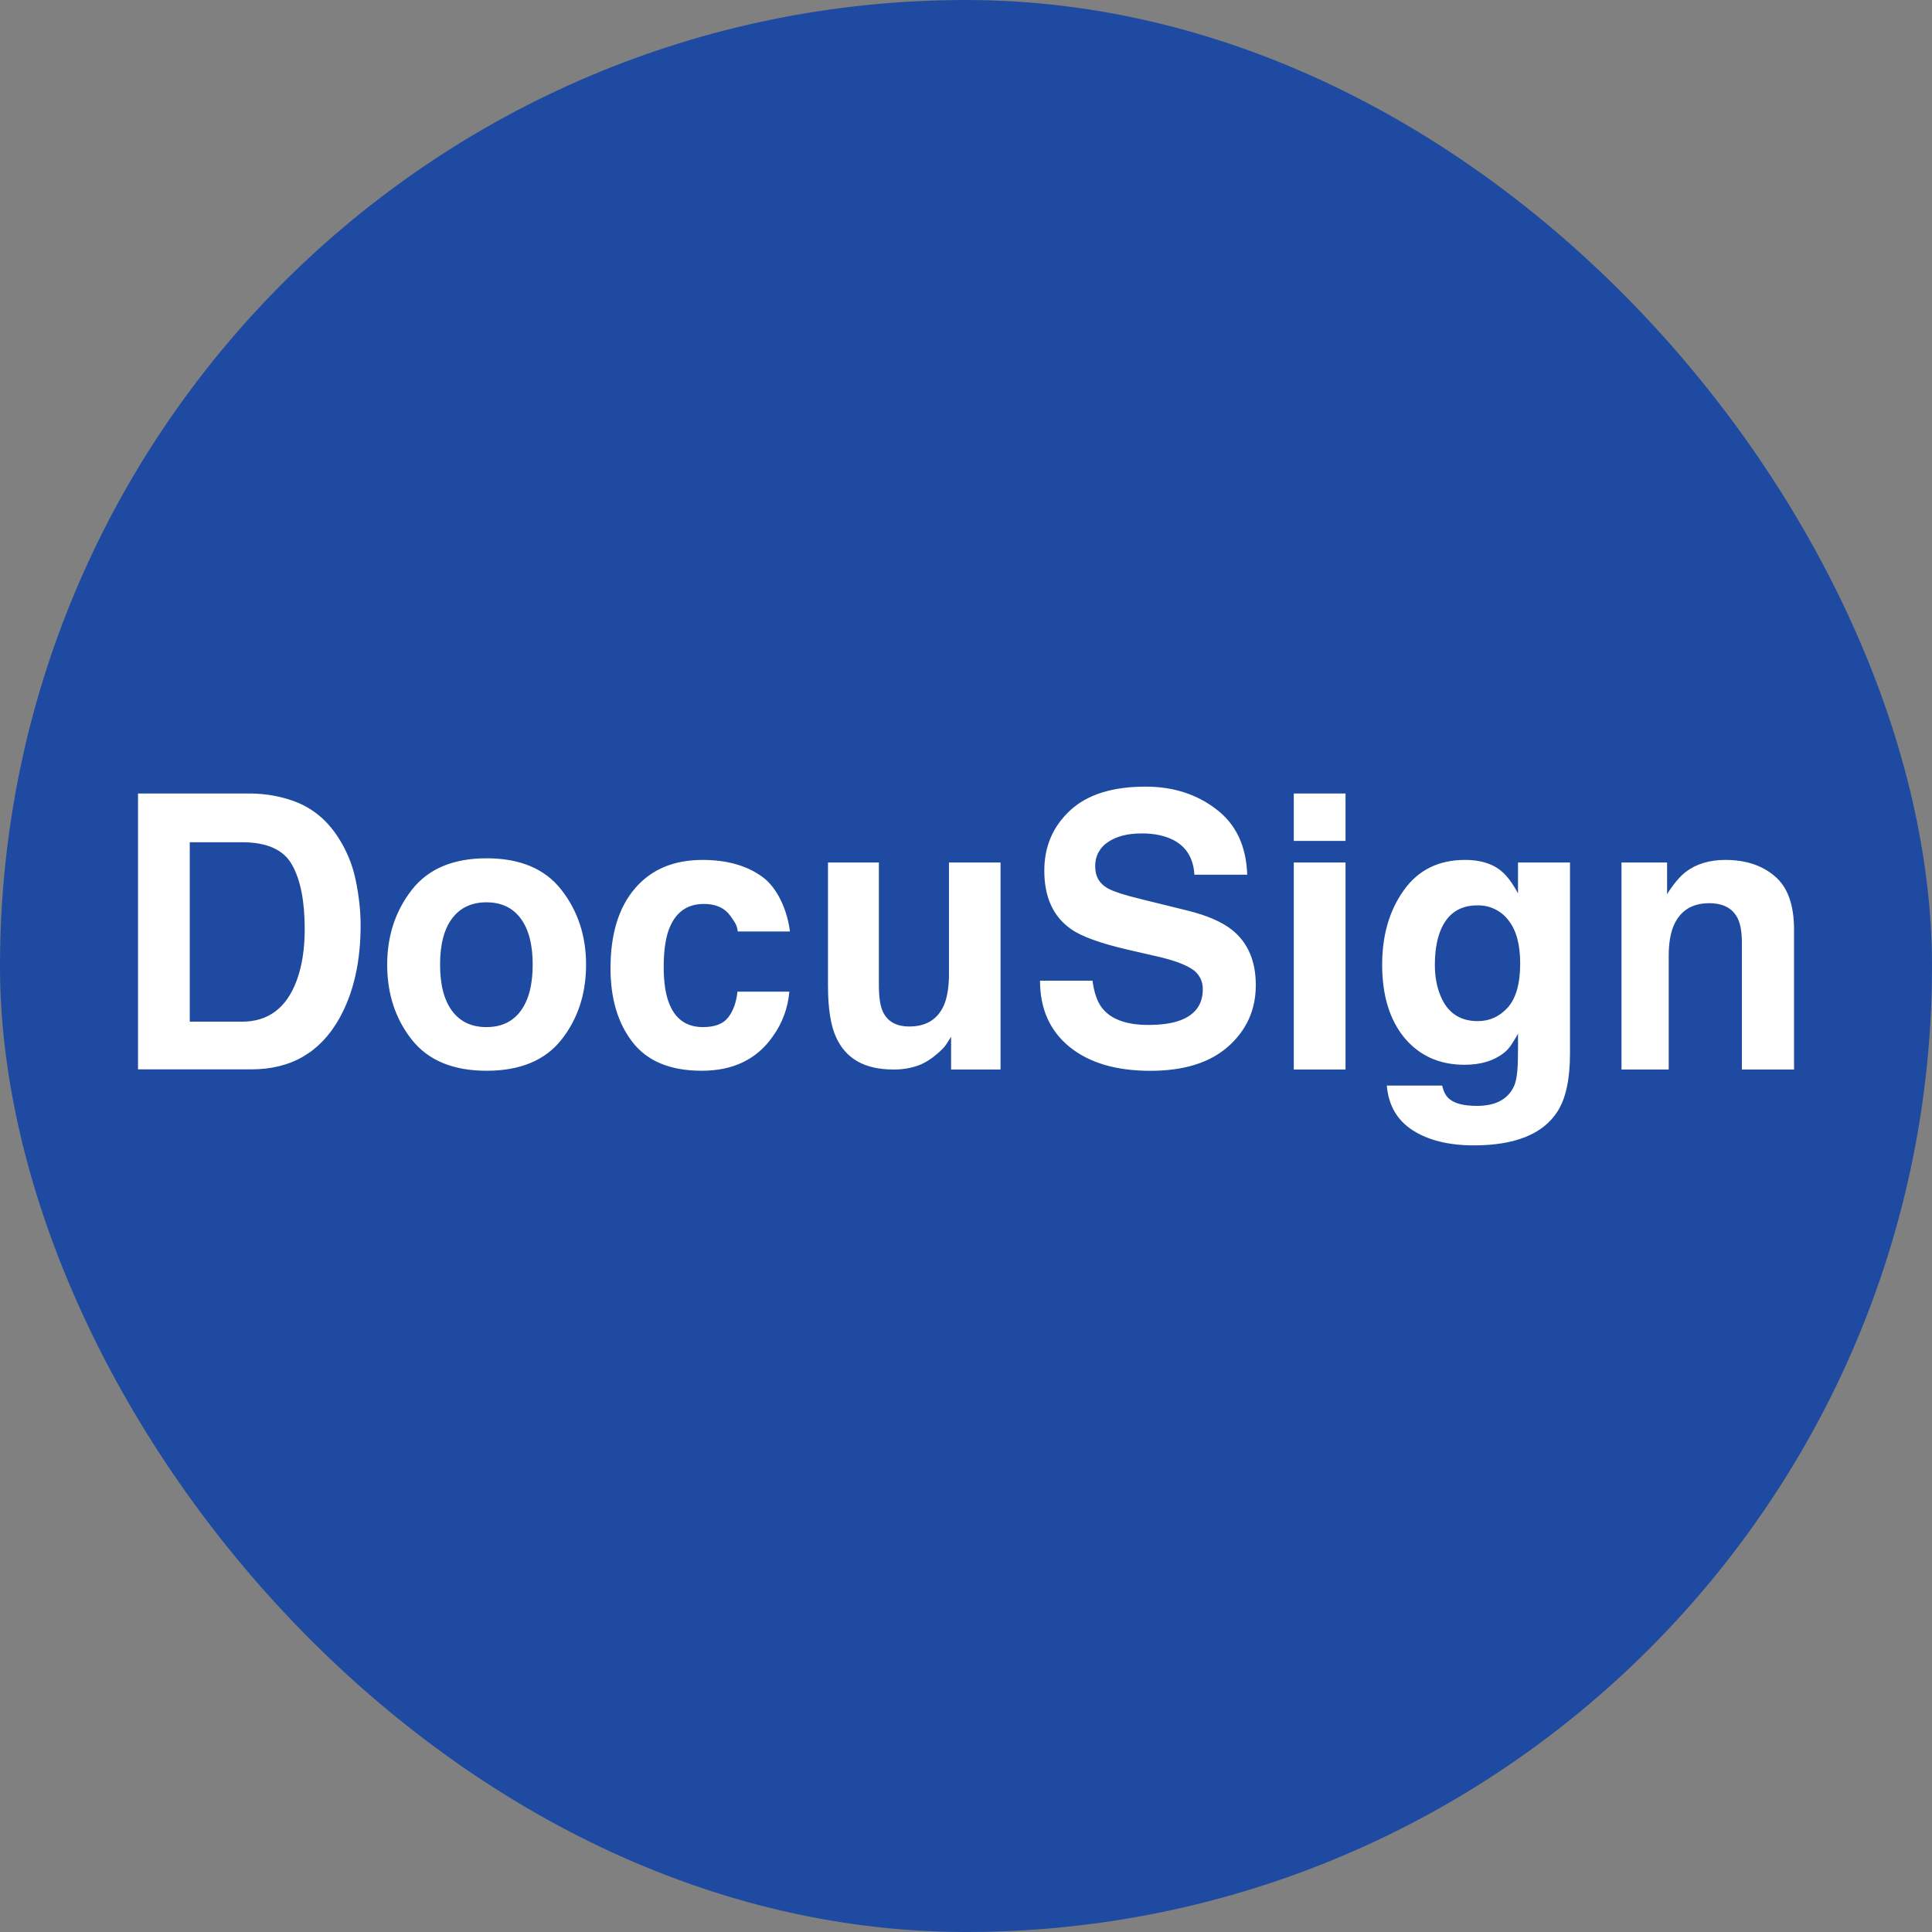
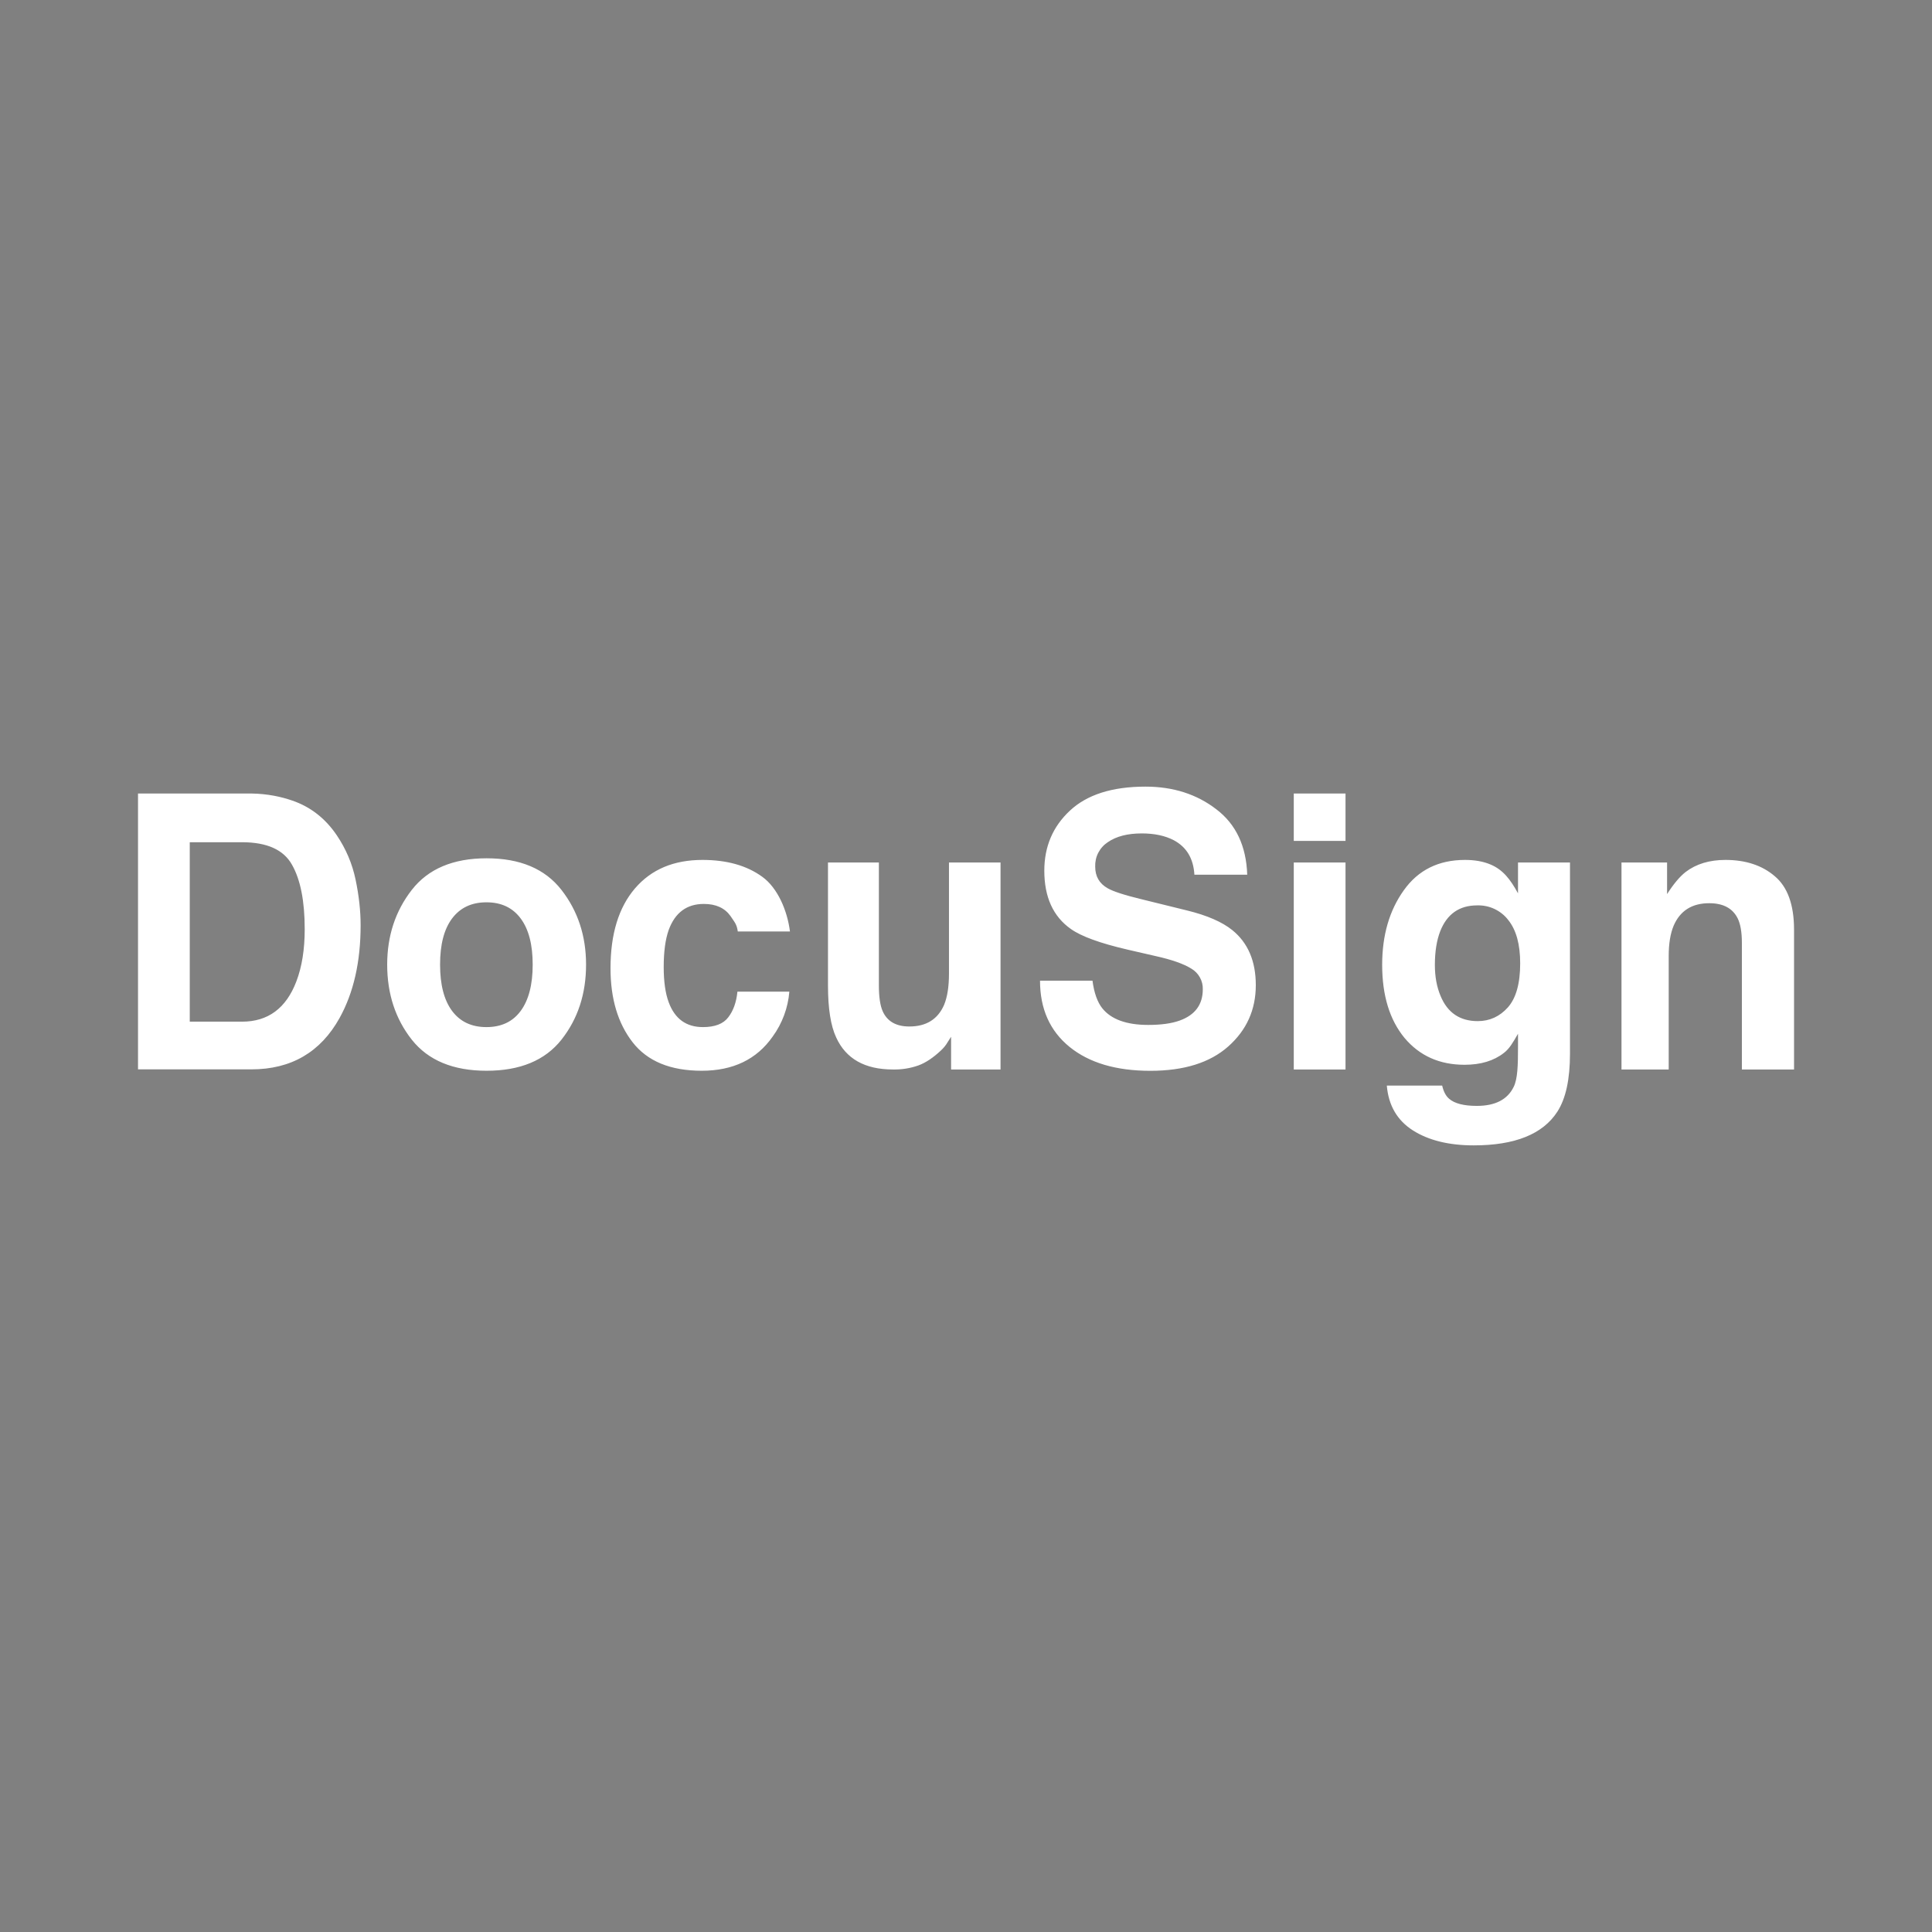
<svg xmlns="http://www.w3.org/2000/svg" width="32" height="32" viewBox="0 0 32 32" fill="none">
  <rect x="0" y="0" width="32" height="32" fill="#808080" stroke="none" />
  <g clip-path="url(#clip0_9455_1590)">
-     <path d="M0 0H32V32H0V0Z" fill="#1E4BA1" />
    <path d="M8.057 17.012C8.303 17.012 8.493 16.923 8.625 16.743C8.757 16.563 8.823 16.308 8.823 15.977C8.823 15.646 8.757 15.392 8.625 15.214C8.493 15.035 8.303 14.945 8.057 14.945C7.811 14.945 7.621 15.035 7.487 15.214C7.354 15.392 7.289 15.646 7.289 15.977C7.289 16.308 7.354 16.563 7.487 16.743C7.621 16.923 7.811 17.012 8.057 17.012ZM9.707 15.977C9.707 16.462 9.571 16.876 9.299 17.221C9.027 17.564 8.614 17.735 8.06 17.735C7.506 17.735 7.093 17.564 6.821 17.221C6.549 16.876 6.413 16.461 6.413 15.977C6.413 15.501 6.549 15.088 6.821 14.739C7.093 14.39 7.507 14.216 8.06 14.216C8.614 14.216 9.027 14.39 9.299 14.739C9.571 15.088 9.707 15.501 9.707 15.977ZM12.22 15.428C12.204 15.306 12.164 15.271 12.099 15.172C12.004 15.039 11.857 14.972 11.658 14.972C11.374 14.972 11.18 15.117 11.075 15.405C11.021 15.558 10.993 15.762 10.993 16.017C10.993 16.259 11.021 16.454 11.076 16.601C11.177 16.875 11.366 17.012 11.643 17.012C11.841 17.012 11.981 16.958 12.063 16.849C12.146 16.741 12.197 16.599 12.214 16.425H13.074C13.052 16.694 12.956 16.952 12.797 17.17C12.533 17.547 12.141 17.735 11.623 17.735C11.105 17.735 10.723 17.578 10.478 17.263C10.234 16.949 10.112 16.541 10.112 16.038C10.112 15.471 10.247 15.03 10.517 14.715C10.787 14.4 11.159 14.243 11.635 14.243C12.039 14.243 12.369 14.336 12.625 14.522C12.883 14.707 13.042 15.089 13.084 15.428H12.22ZM18.095 16.243C18.122 16.447 18.177 16.6 18.258 16.701C18.405 16.884 18.659 16.976 19.018 16.976C19.232 16.976 19.406 16.952 19.541 16.903C19.795 16.811 19.922 16.638 19.922 16.386C19.924 16.317 19.908 16.249 19.874 16.189C19.841 16.129 19.792 16.079 19.733 16.044C19.607 15.965 19.409 15.895 19.138 15.835L18.677 15.729C18.224 15.624 17.91 15.51 17.737 15.387C17.444 15.181 17.297 14.859 17.297 14.421C17.297 14.022 17.438 13.69 17.722 13.426C18.006 13.161 18.423 13.029 18.973 13.029C19.432 13.029 19.823 13.155 20.147 13.405C20.472 13.652 20.642 14.014 20.658 14.488H19.783C19.767 14.219 19.653 14.029 19.44 13.916C19.298 13.842 19.122 13.804 18.911 13.804C18.677 13.804 18.489 13.852 18.349 13.949C18.282 13.993 18.228 14.053 18.191 14.124C18.154 14.195 18.137 14.275 18.14 14.355C18.14 14.515 18.208 14.634 18.346 14.712C18.435 14.764 18.624 14.826 18.914 14.896L19.665 15.081C19.994 15.162 20.242 15.27 20.41 15.405C20.67 15.615 20.8 15.919 20.8 16.317C20.8 16.724 20.648 17.063 20.342 17.334C20.039 17.602 19.609 17.736 19.053 17.736C18.485 17.736 18.039 17.603 17.714 17.339C17.388 17.073 17.226 16.708 17.226 16.243H18.095ZM22.286 13.928H21.429V13.143H22.286V13.928ZM21.429 14.286H22.286V17.714H21.429V14.286ZM24.476 16.913C24.673 16.913 24.839 16.837 24.975 16.686C25.111 16.532 25.179 16.289 25.179 15.956C25.179 15.643 25.114 15.405 24.984 15.242C24.924 15.162 24.845 15.099 24.755 15.056C24.665 15.013 24.566 14.993 24.466 14.996C24.171 14.996 23.967 15.139 23.855 15.423C23.796 15.575 23.766 15.761 23.766 15.983C23.766 16.175 23.797 16.346 23.86 16.495C23.974 16.773 24.18 16.913 24.476 16.913ZM24.265 14.243C24.427 14.243 24.568 14.268 24.688 14.319C24.893 14.405 25.017 14.565 25.143 14.797V14.286H26.004V17.451C26.004 17.877 25.934 18.198 25.794 18.414C25.554 18.785 25.092 18.971 24.41 18.971C23.998 18.971 23.662 18.888 23.402 18.723C23.142 18.557 22.998 18.31 22.97 17.981H23.887C23.91 18.082 23.949 18.154 24.002 18.199C24.093 18.278 24.246 18.317 24.461 18.317C24.764 18.317 24.967 18.213 25.07 18.005C25.137 17.872 25.143 17.648 25.143 17.333V17.122C25.062 17.263 25.002 17.369 24.91 17.439C24.742 17.571 24.525 17.636 24.257 17.636C23.842 17.636 23.512 17.487 23.263 17.191C23.017 16.892 22.893 16.488 22.893 15.98C22.893 15.49 23.013 15.078 23.252 14.745C23.49 14.41 23.828 14.243 24.265 14.243ZM28.579 14.243C28.912 14.243 29.185 14.332 29.395 14.512C29.608 14.69 29.715 14.986 29.715 15.399V17.714H28.851V15.614C28.851 15.441 28.828 15.307 28.783 15.214C28.7 15.045 28.543 14.96 28.31 14.96C28.024 14.96 27.828 15.085 27.721 15.332C27.666 15.464 27.639 15.631 27.639 15.835V17.714H26.857V14.286H27.612V14.809C27.721 14.639 27.823 14.518 27.919 14.443C28.093 14.31 28.313 14.243 28.579 14.243ZM3.143 13.95V16.922H4.009C4.439 16.922 4.739 16.7 4.908 16.257C5.001 16.014 5.047 15.725 5.047 15.39C5.047 14.926 4.977 14.571 4.837 14.324C4.699 14.075 4.423 13.95 4.009 13.95H3.143ZM4.163 13.143C4.433 13.147 4.658 13.197 4.838 13.259C5.143 13.363 5.39 13.556 5.579 13.836C5.731 14.062 5.835 14.307 5.89 14.571C5.945 14.835 5.973 15.086 5.973 15.325C5.973 15.93 5.857 16.442 5.624 16.862C5.309 17.428 4.822 17.712 4.163 17.712H2.286V13.143H4.163ZM14.557 14.286V16.323C14.557 16.511 14.578 16.654 14.62 16.749C14.695 16.917 14.842 17.002 15.061 17.002C15.342 17.002 15.534 16.882 15.638 16.642C15.691 16.512 15.718 16.341 15.718 16.128V14.286H16.572V17.714H15.753V17.172C15.733 17.202 15.714 17.232 15.695 17.263C15.666 17.313 15.629 17.358 15.586 17.398C15.457 17.519 15.332 17.603 15.211 17.647C15.076 17.695 14.933 17.717 14.79 17.714C14.325 17.714 14.011 17.537 13.85 17.184C13.759 16.99 13.714 16.702 13.714 16.323V14.286H14.557Z" fill="white" />
  </g>
  <defs>
    <clipPath id="clip0_9455_1590">
      <rect width="32" height="32" rx="16" fill="white" />
    </clipPath>
  </defs>
</svg>